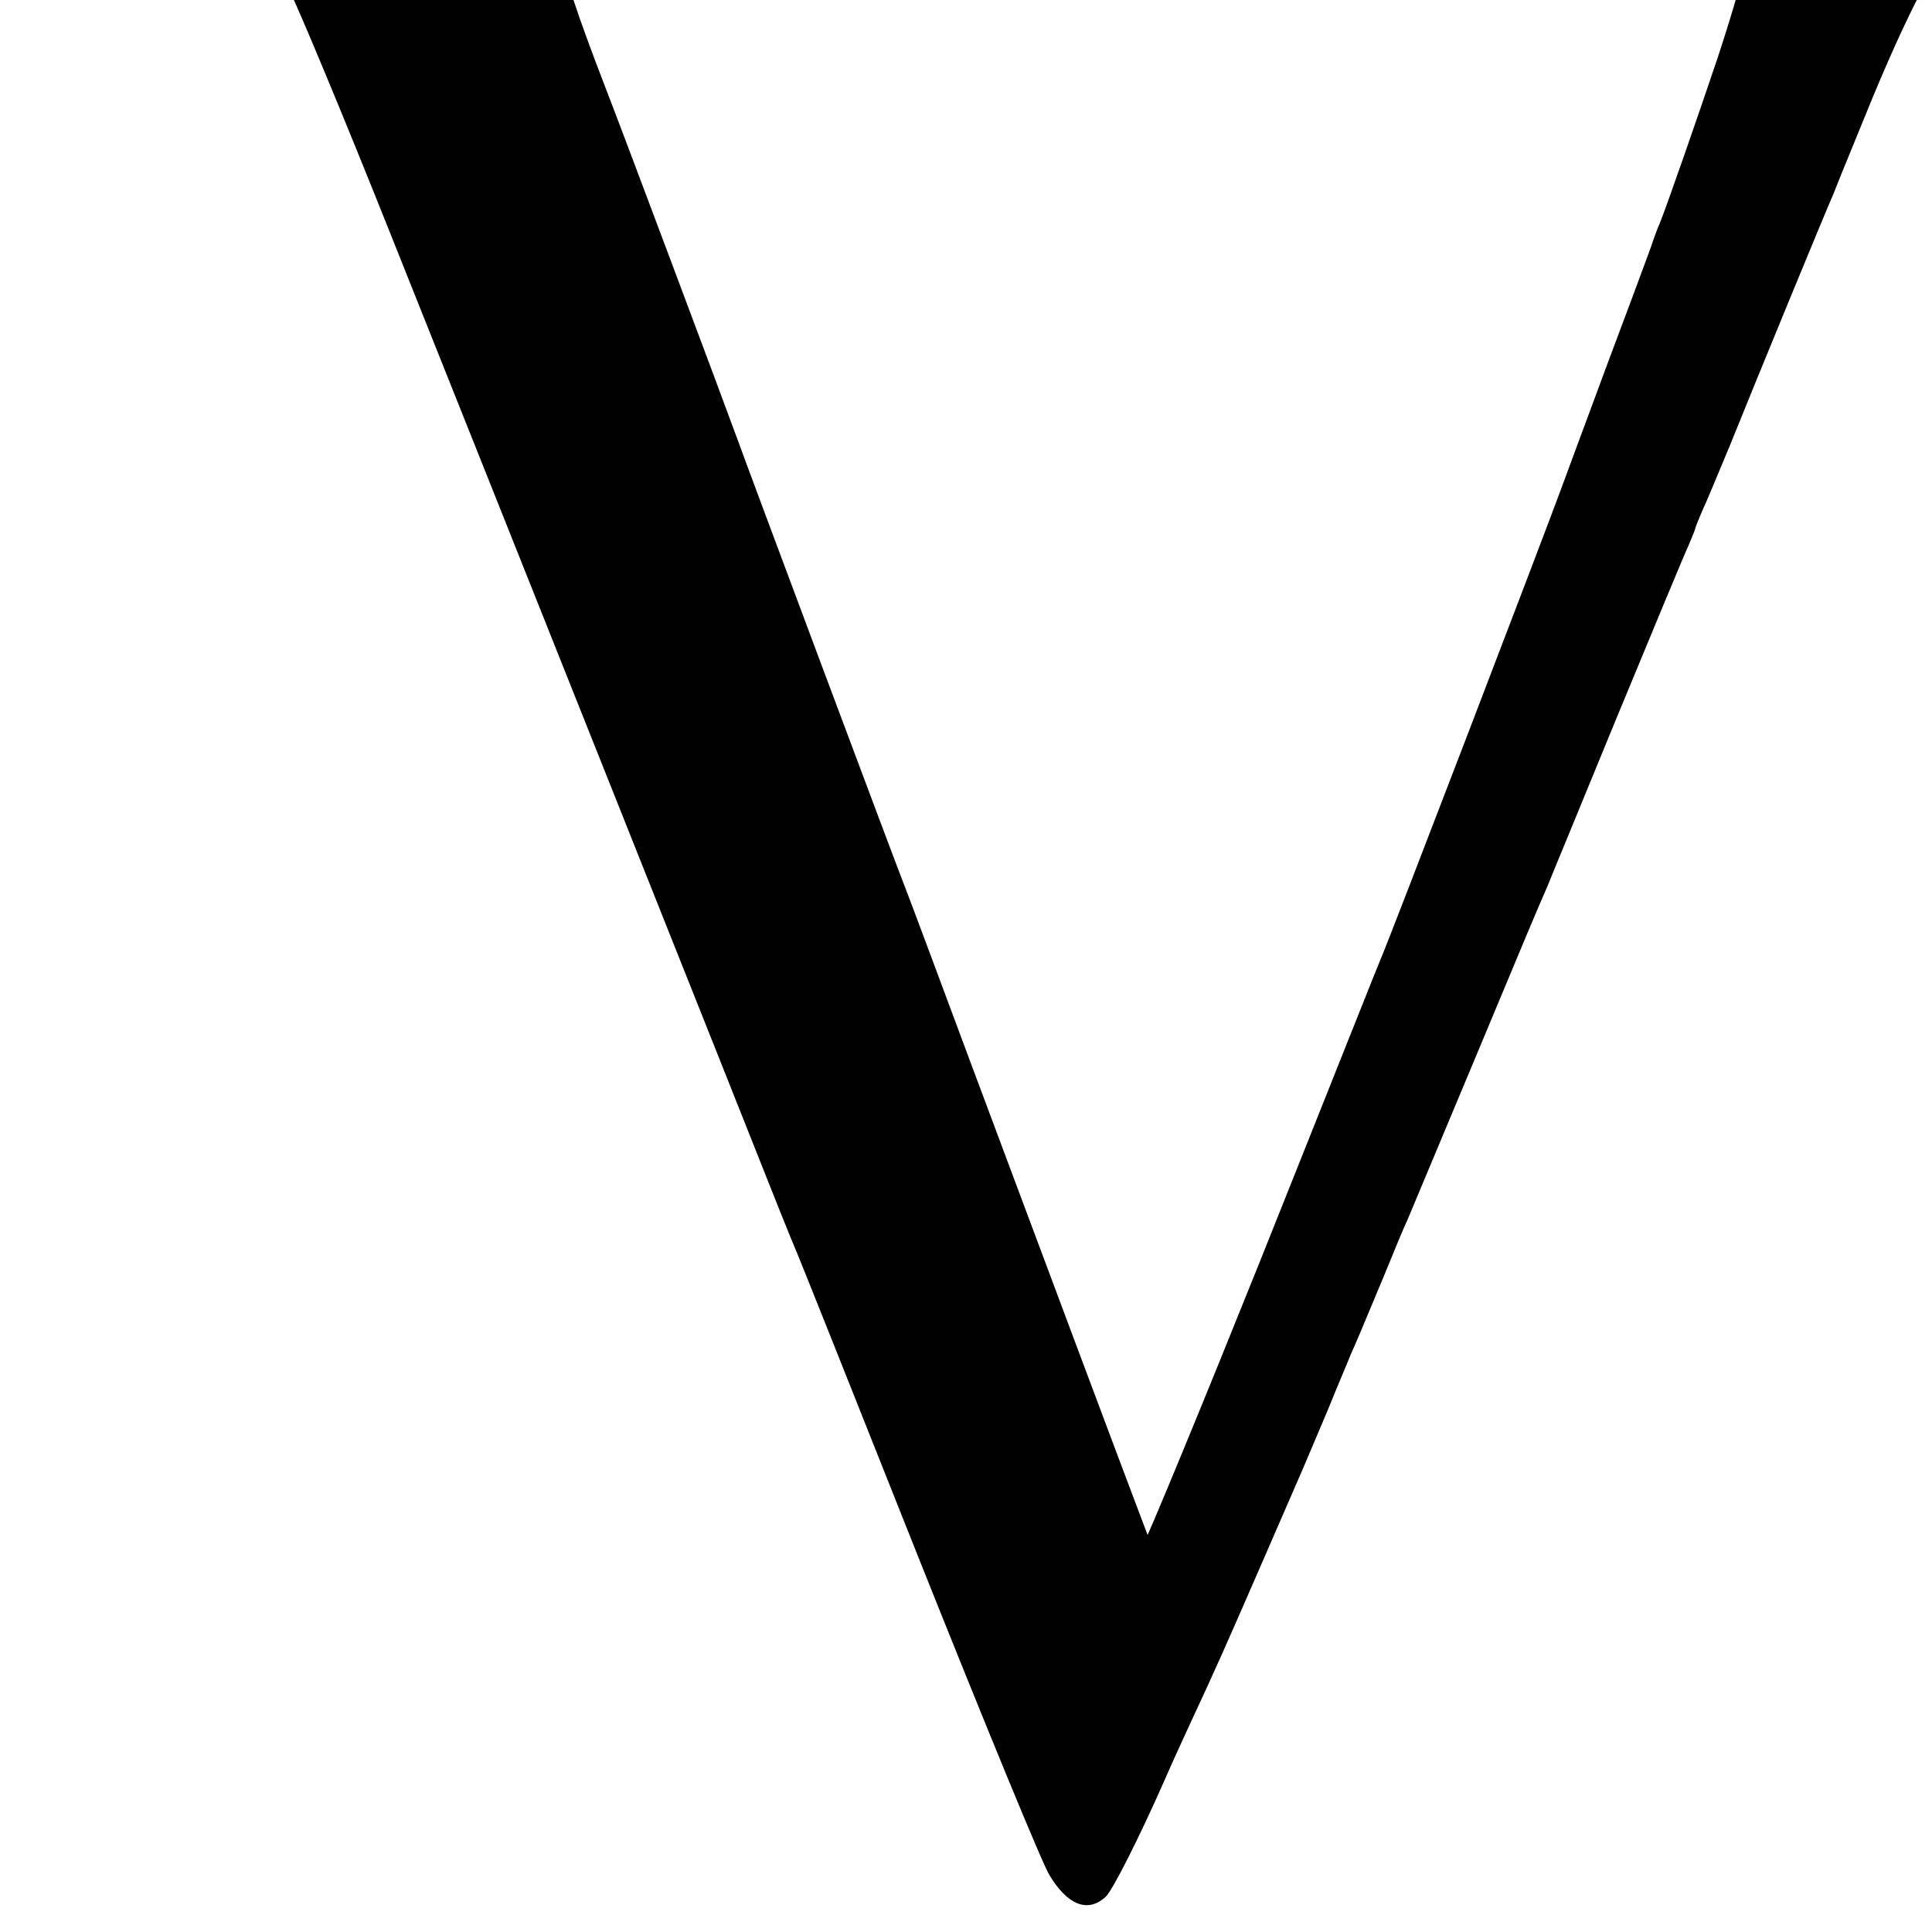
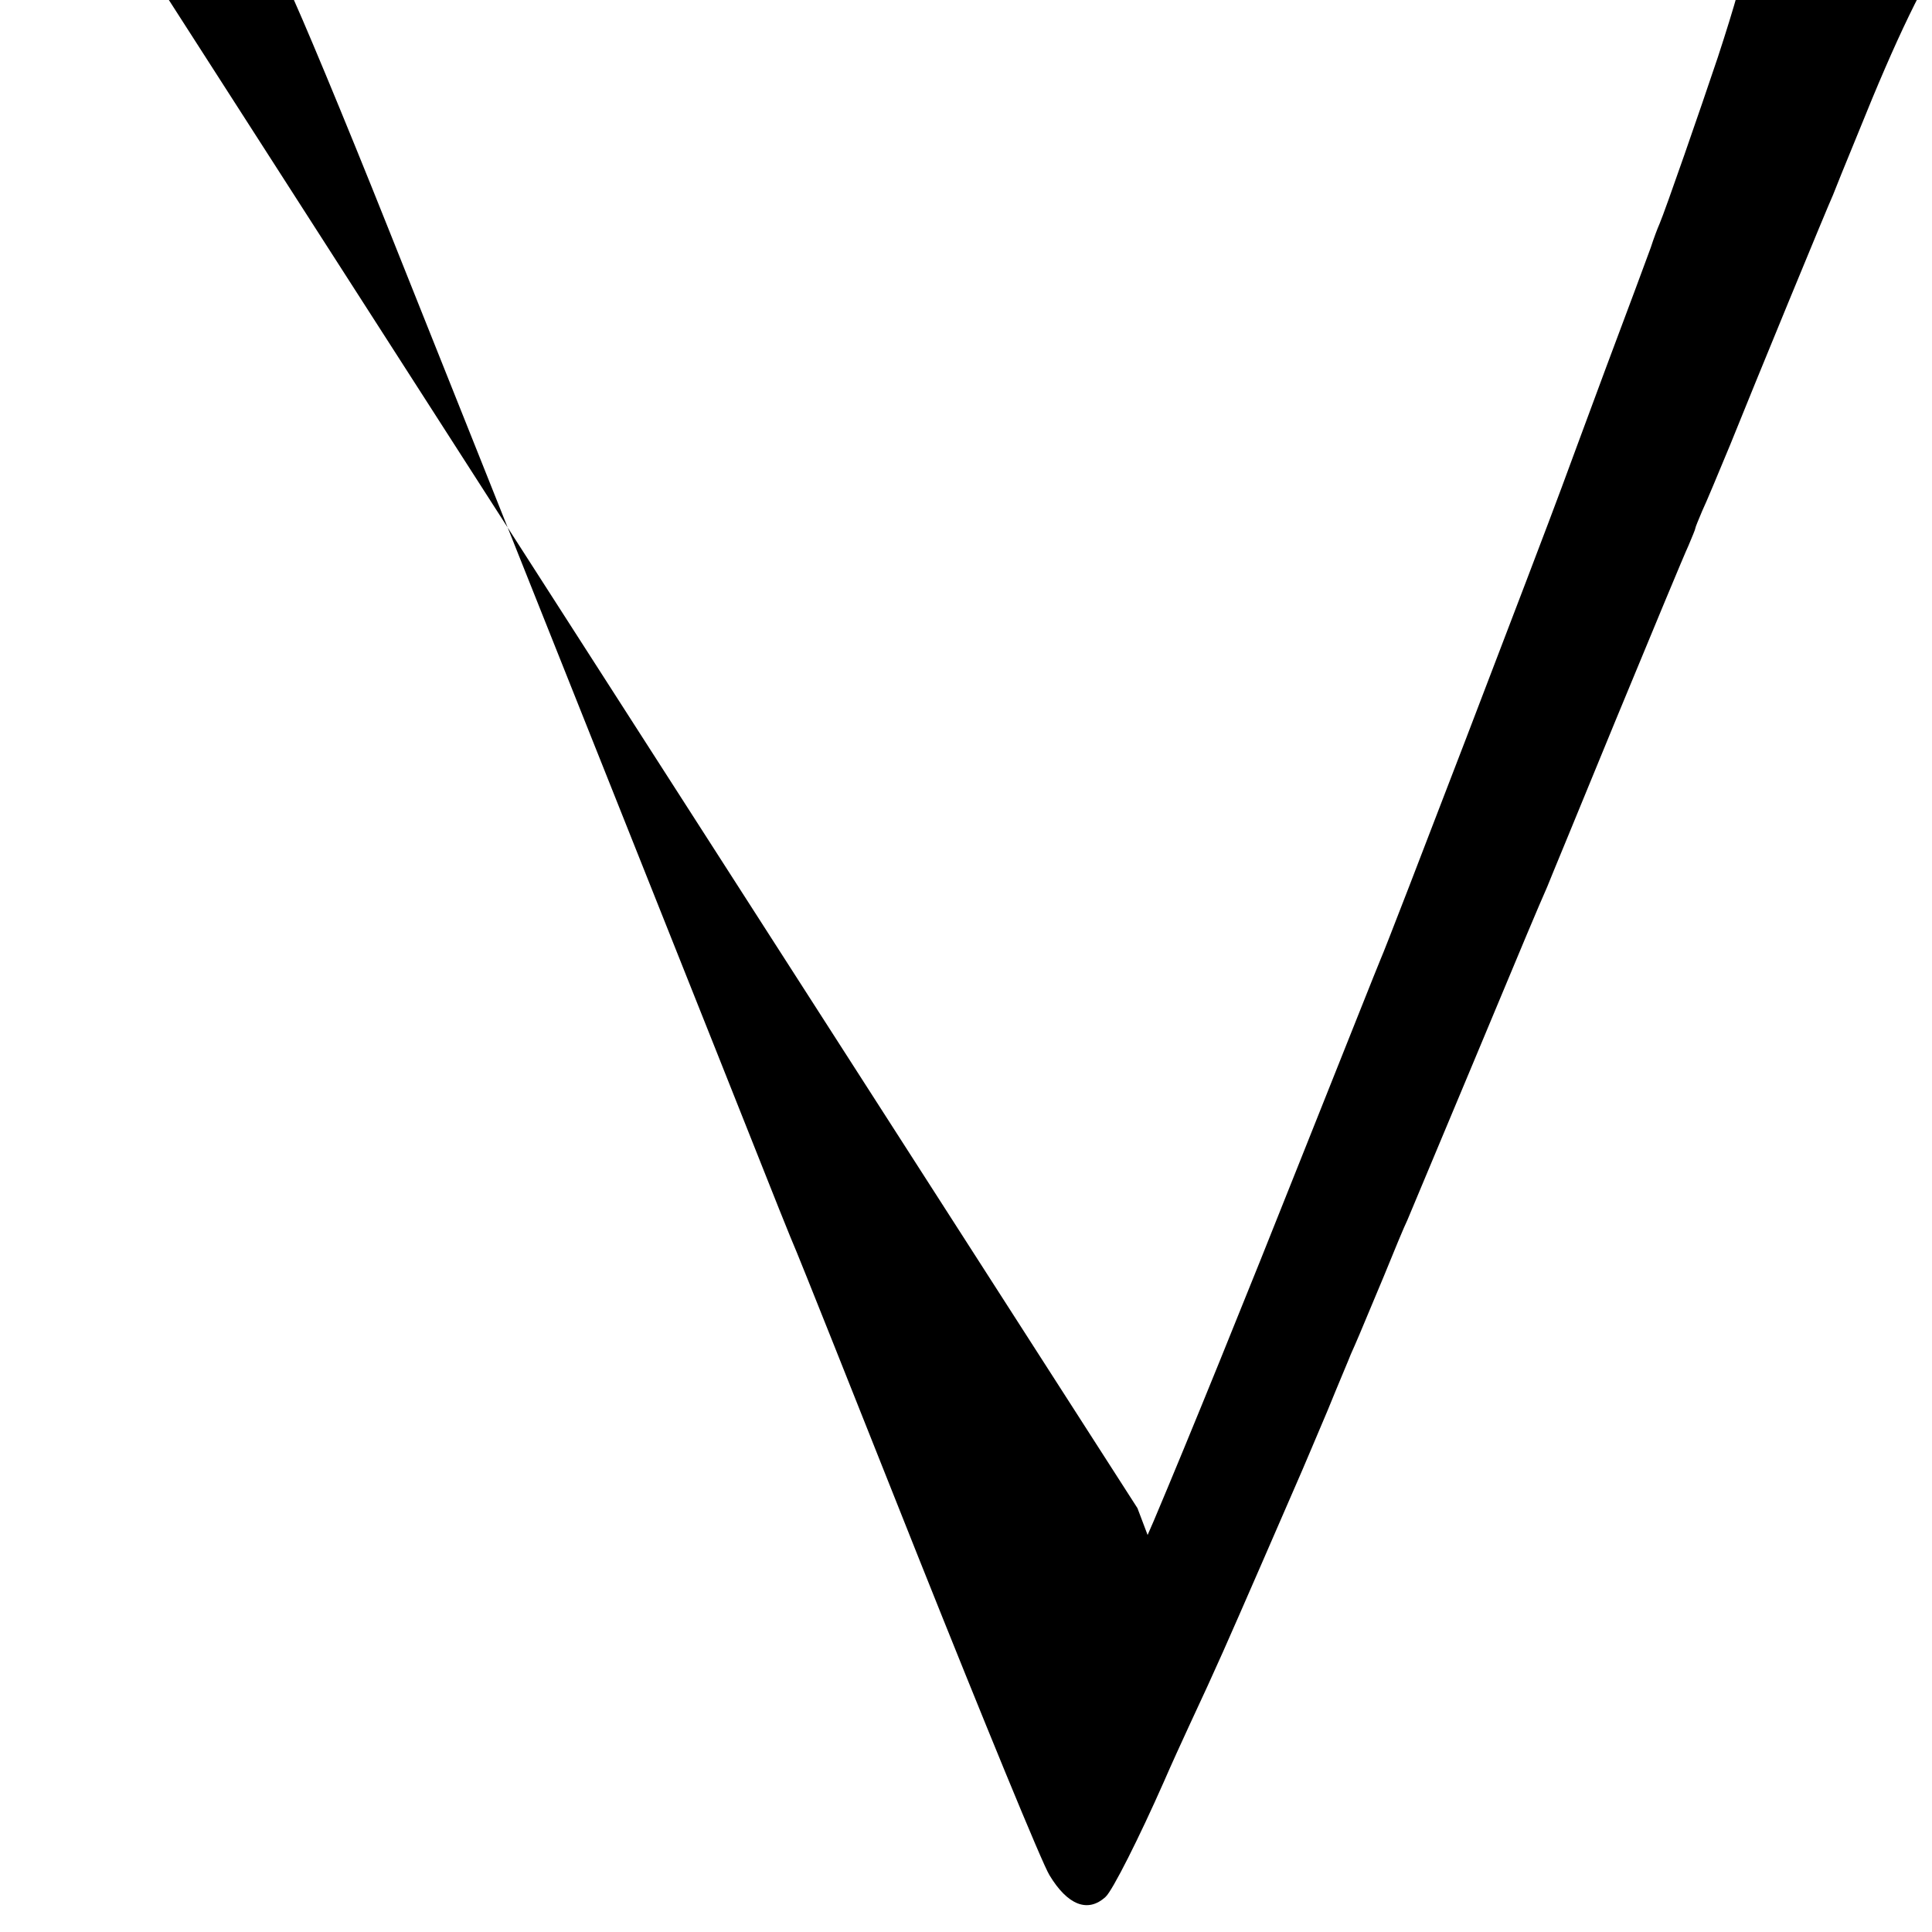
<svg xmlns="http://www.w3.org/2000/svg" version="1.0" width="16pt" height="16pt" viewBox="0 0 16 16" preserveAspectRatio="xMidYMid meet">
  <g transform="translate(0,16) scale(0.003,-0.003)" fill="#000000" stroke="none">
-     <path d="M135 5849 c-115 -9 -137 -23 -113 -74 9 -20 19 -25 52 -26 152 -3 262 -21 371 -60 167 -61 258 -145 353 -327 27 -54 151 -351 275 -662 218 -545 997 -2500 1078 -2705 22 -55 44 -109 49 -120 5 -11 156 -389 335 -840 180 -451 342 -846 362 -878 50 -83 106 -105 155 -60 19 17 93 164 161 318 19 44 51 114 70 155 78 167 103 225 199 445 55 127 106 244 113 260 7 17 39 91 70 165 30 74 60 144 64 155 5 11 16 36 24 55 8 19 38 91 67 160 28 69 57 139 65 155 7 17 88 210 180 430 151 362 177 424 206 490 4 11 90 218 189 460 100 242 190 459 201 482 10 24 19 45 19 48 0 3 9 24 19 48 11 23 45 105 77 182 65 162 270 660 284 690 4 11 36 90 71 175 204 507 319 673 515 739 80 27 103 31 214 36 55 3 100 11 107 18 22 23 19 49 -9 69 -23 18 -40 20 -150 19 -67 0 -184 -4 -258 -8 -167 -9 -419 -9 -610 0 -242 11 -485 10 -524 -3 -36 -12 -51 -35 -40 -63 8 -23 24 -26 158 -31 179 -8 243 -32 282 -107 37 -73 20 -177 -74 -464 -49 -146 -144 -420 -161 -460 -5 -11 -16 -40 -24 -65 -9 -25 -64 -173 -123 -330 -58 -157 -114 -307 -124 -335 -53 -144 -480 -1259 -499 -1300 -5 -11 -99 -248 -210 -526 -166 -418 -320 -797 -416 -1024 l-17 -39 -28 74 c-43 113 -278 741 -455 1215 -86 231 -169 454 -185 495 -29 73 -439 1170 -464 1240 -30 83 -330 884 -366 975 -149 386 -170 503 -101 576 46 48 112 65 284 75 104 5 121 11 130 44 6 23 -9 37 -55 51 -38 12 -325 13 -520 2 -191 -10 -914 -4 -1158 10 -19 1 -71 -1 -115 -4z" />
+     <path d="M135 5849 c-115 -9 -137 -23 -113 -74 9 -20 19 -25 52 -26 152 -3 262 -21 371 -60 167 -61 258 -145 353 -327 27 -54 151 -351 275 -662 218 -545 997 -2500 1078 -2705 22 -55 44 -109 49 -120 5 -11 156 -389 335 -840 180 -451 342 -846 362 -878 50 -83 106 -105 155 -60 19 17 93 164 161 318 19 44 51 114 70 155 78 167 103 225 199 445 55 127 106 244 113 260 7 17 39 91 70 165 30 74 60 144 64 155 5 11 16 36 24 55 8 19 38 91 67 160 28 69 57 139 65 155 7 17 88 210 180 430 151 362 177 424 206 490 4 11 90 218 189 460 100 242 190 459 201 482 10 24 19 45 19 48 0 3 9 24 19 48 11 23 45 105 77 182 65 162 270 660 284 690 4 11 36 90 71 175 204 507 319 673 515 739 80 27 103 31 214 36 55 3 100 11 107 18 22 23 19 49 -9 69 -23 18 -40 20 -150 19 -67 0 -184 -4 -258 -8 -167 -9 -419 -9 -610 0 -242 11 -485 10 -524 -3 -36 -12 -51 -35 -40 -63 8 -23 24 -26 158 -31 179 -8 243 -32 282 -107 37 -73 20 -177 -74 -464 -49 -146 -144 -420 -161 -460 -5 -11 -16 -40 -24 -65 -9 -25 -64 -173 -123 -330 -58 -157 -114 -307 -124 -335 -53 -144 -480 -1259 -499 -1300 -5 -11 -99 -248 -210 -526 -166 -418 -320 -797 -416 -1024 l-17 -39 -28 74 z" />
  </g>
</svg>